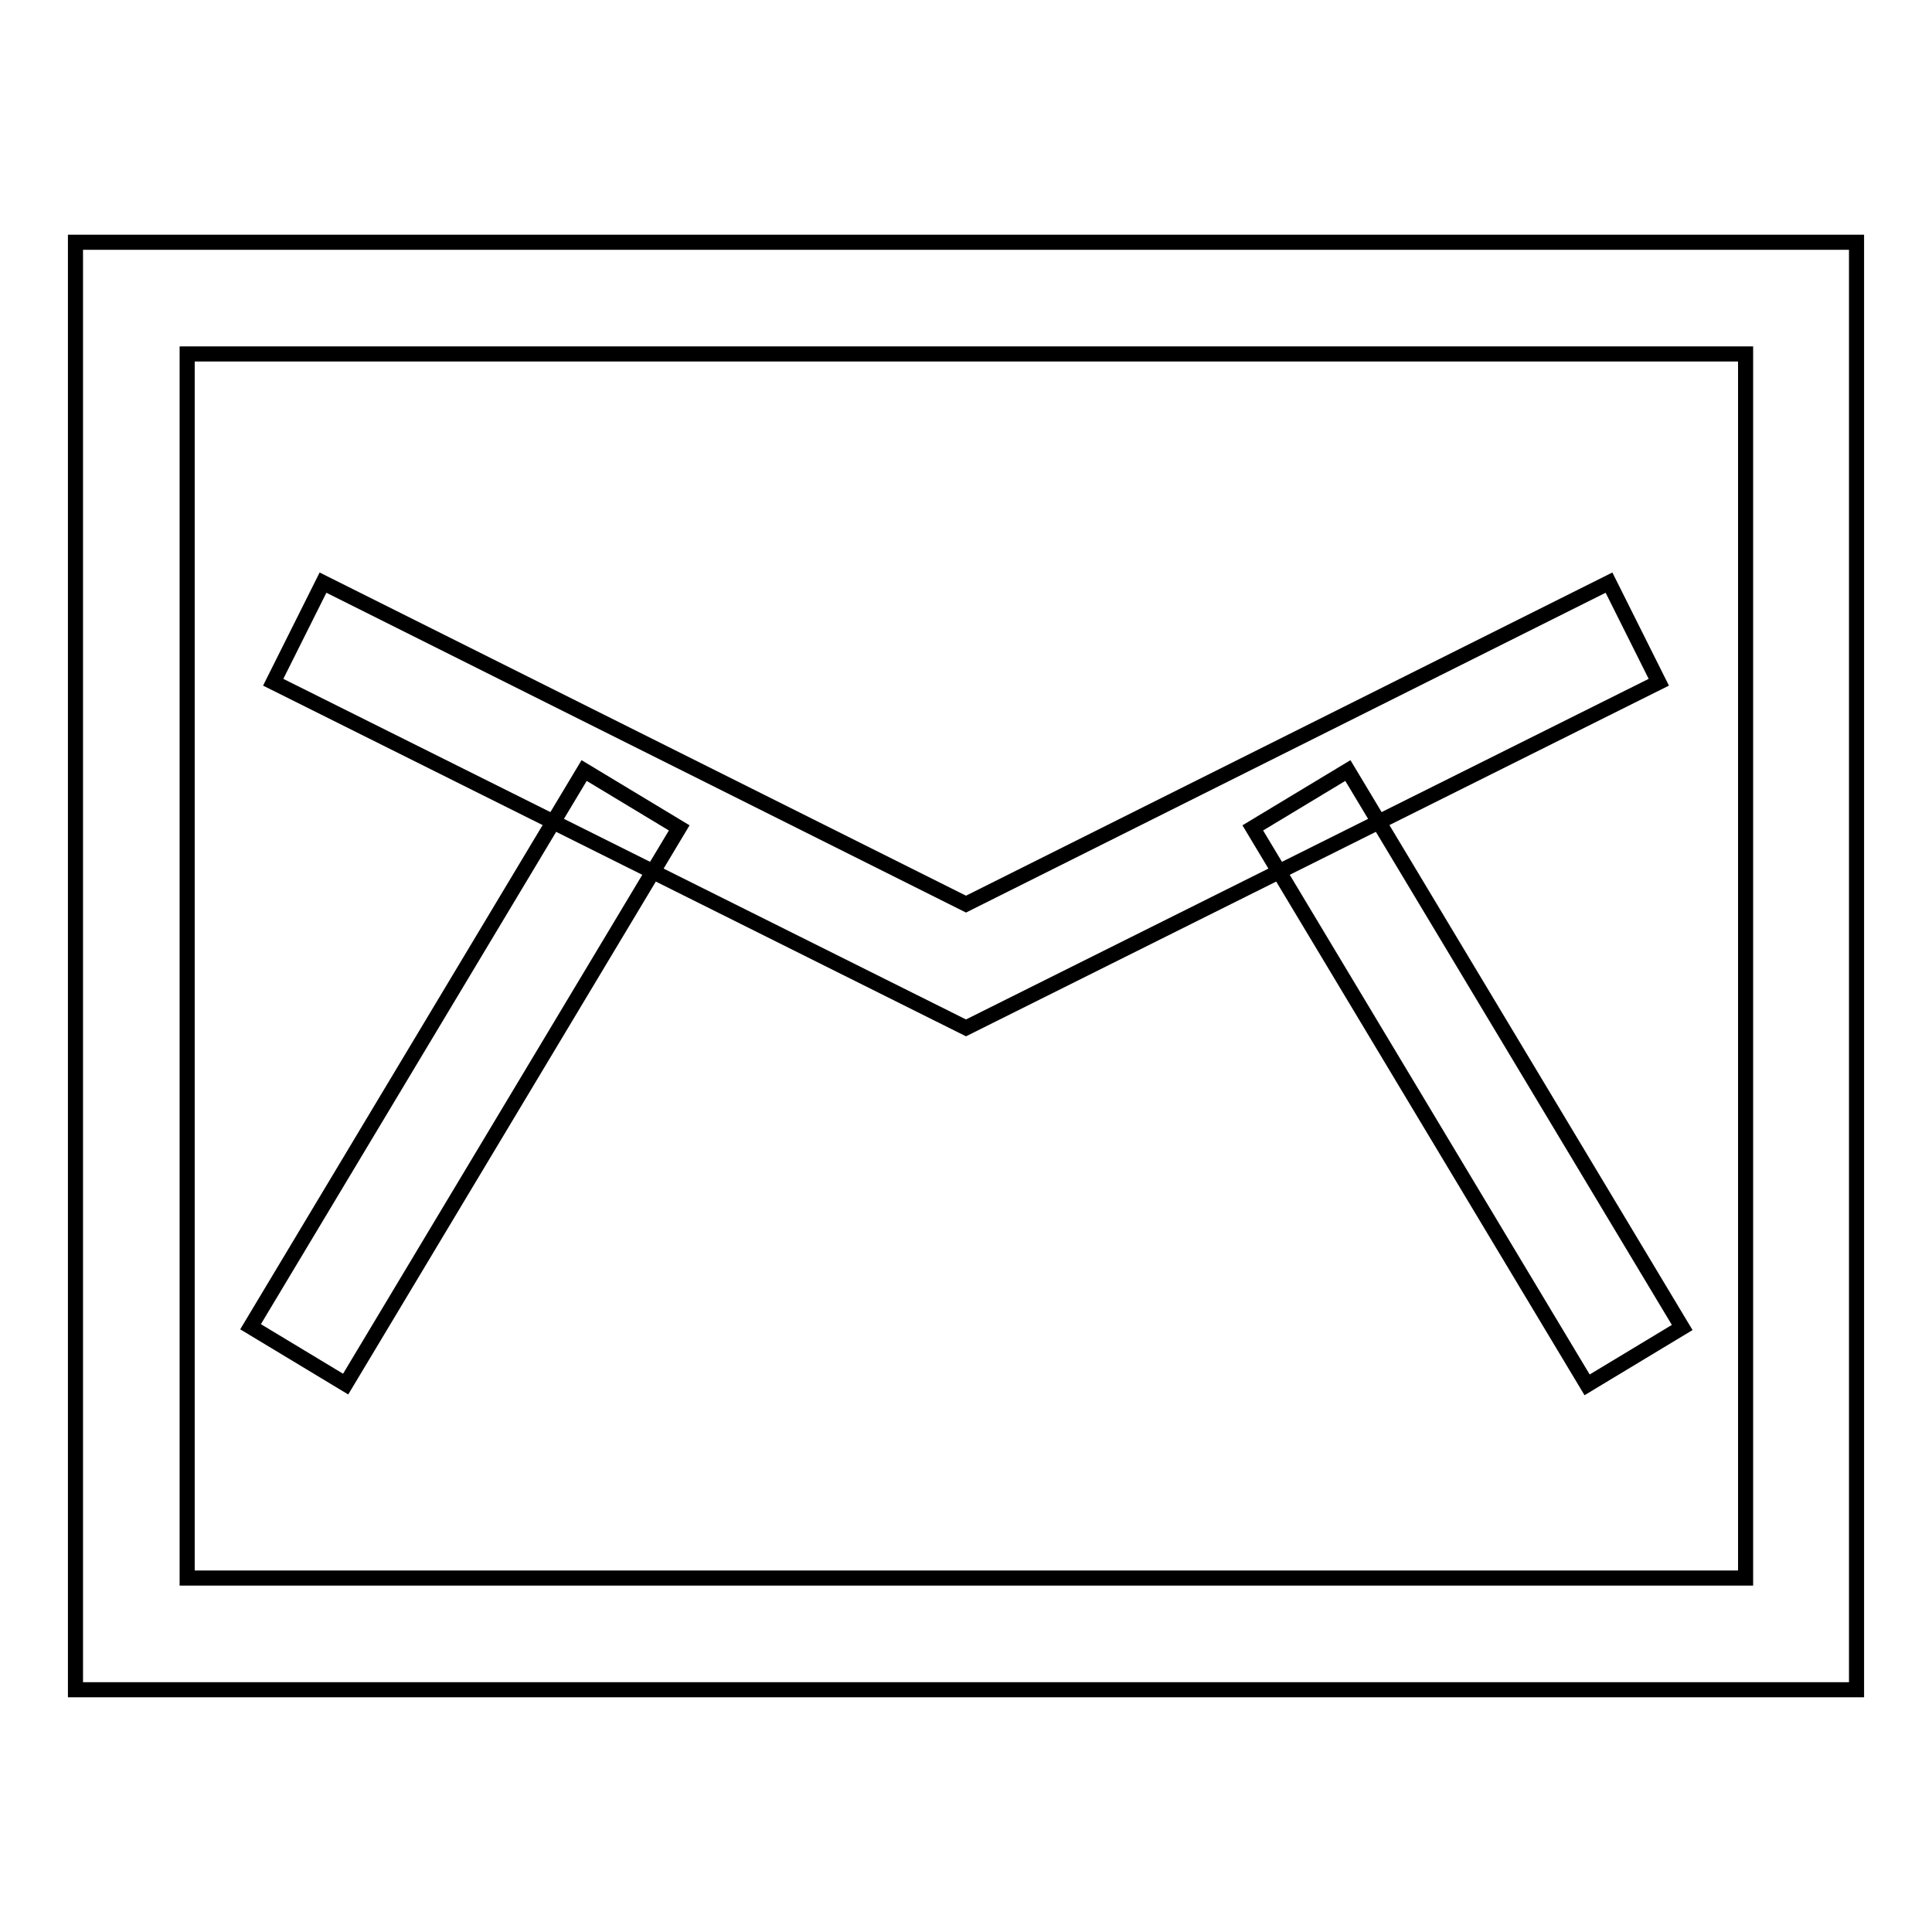
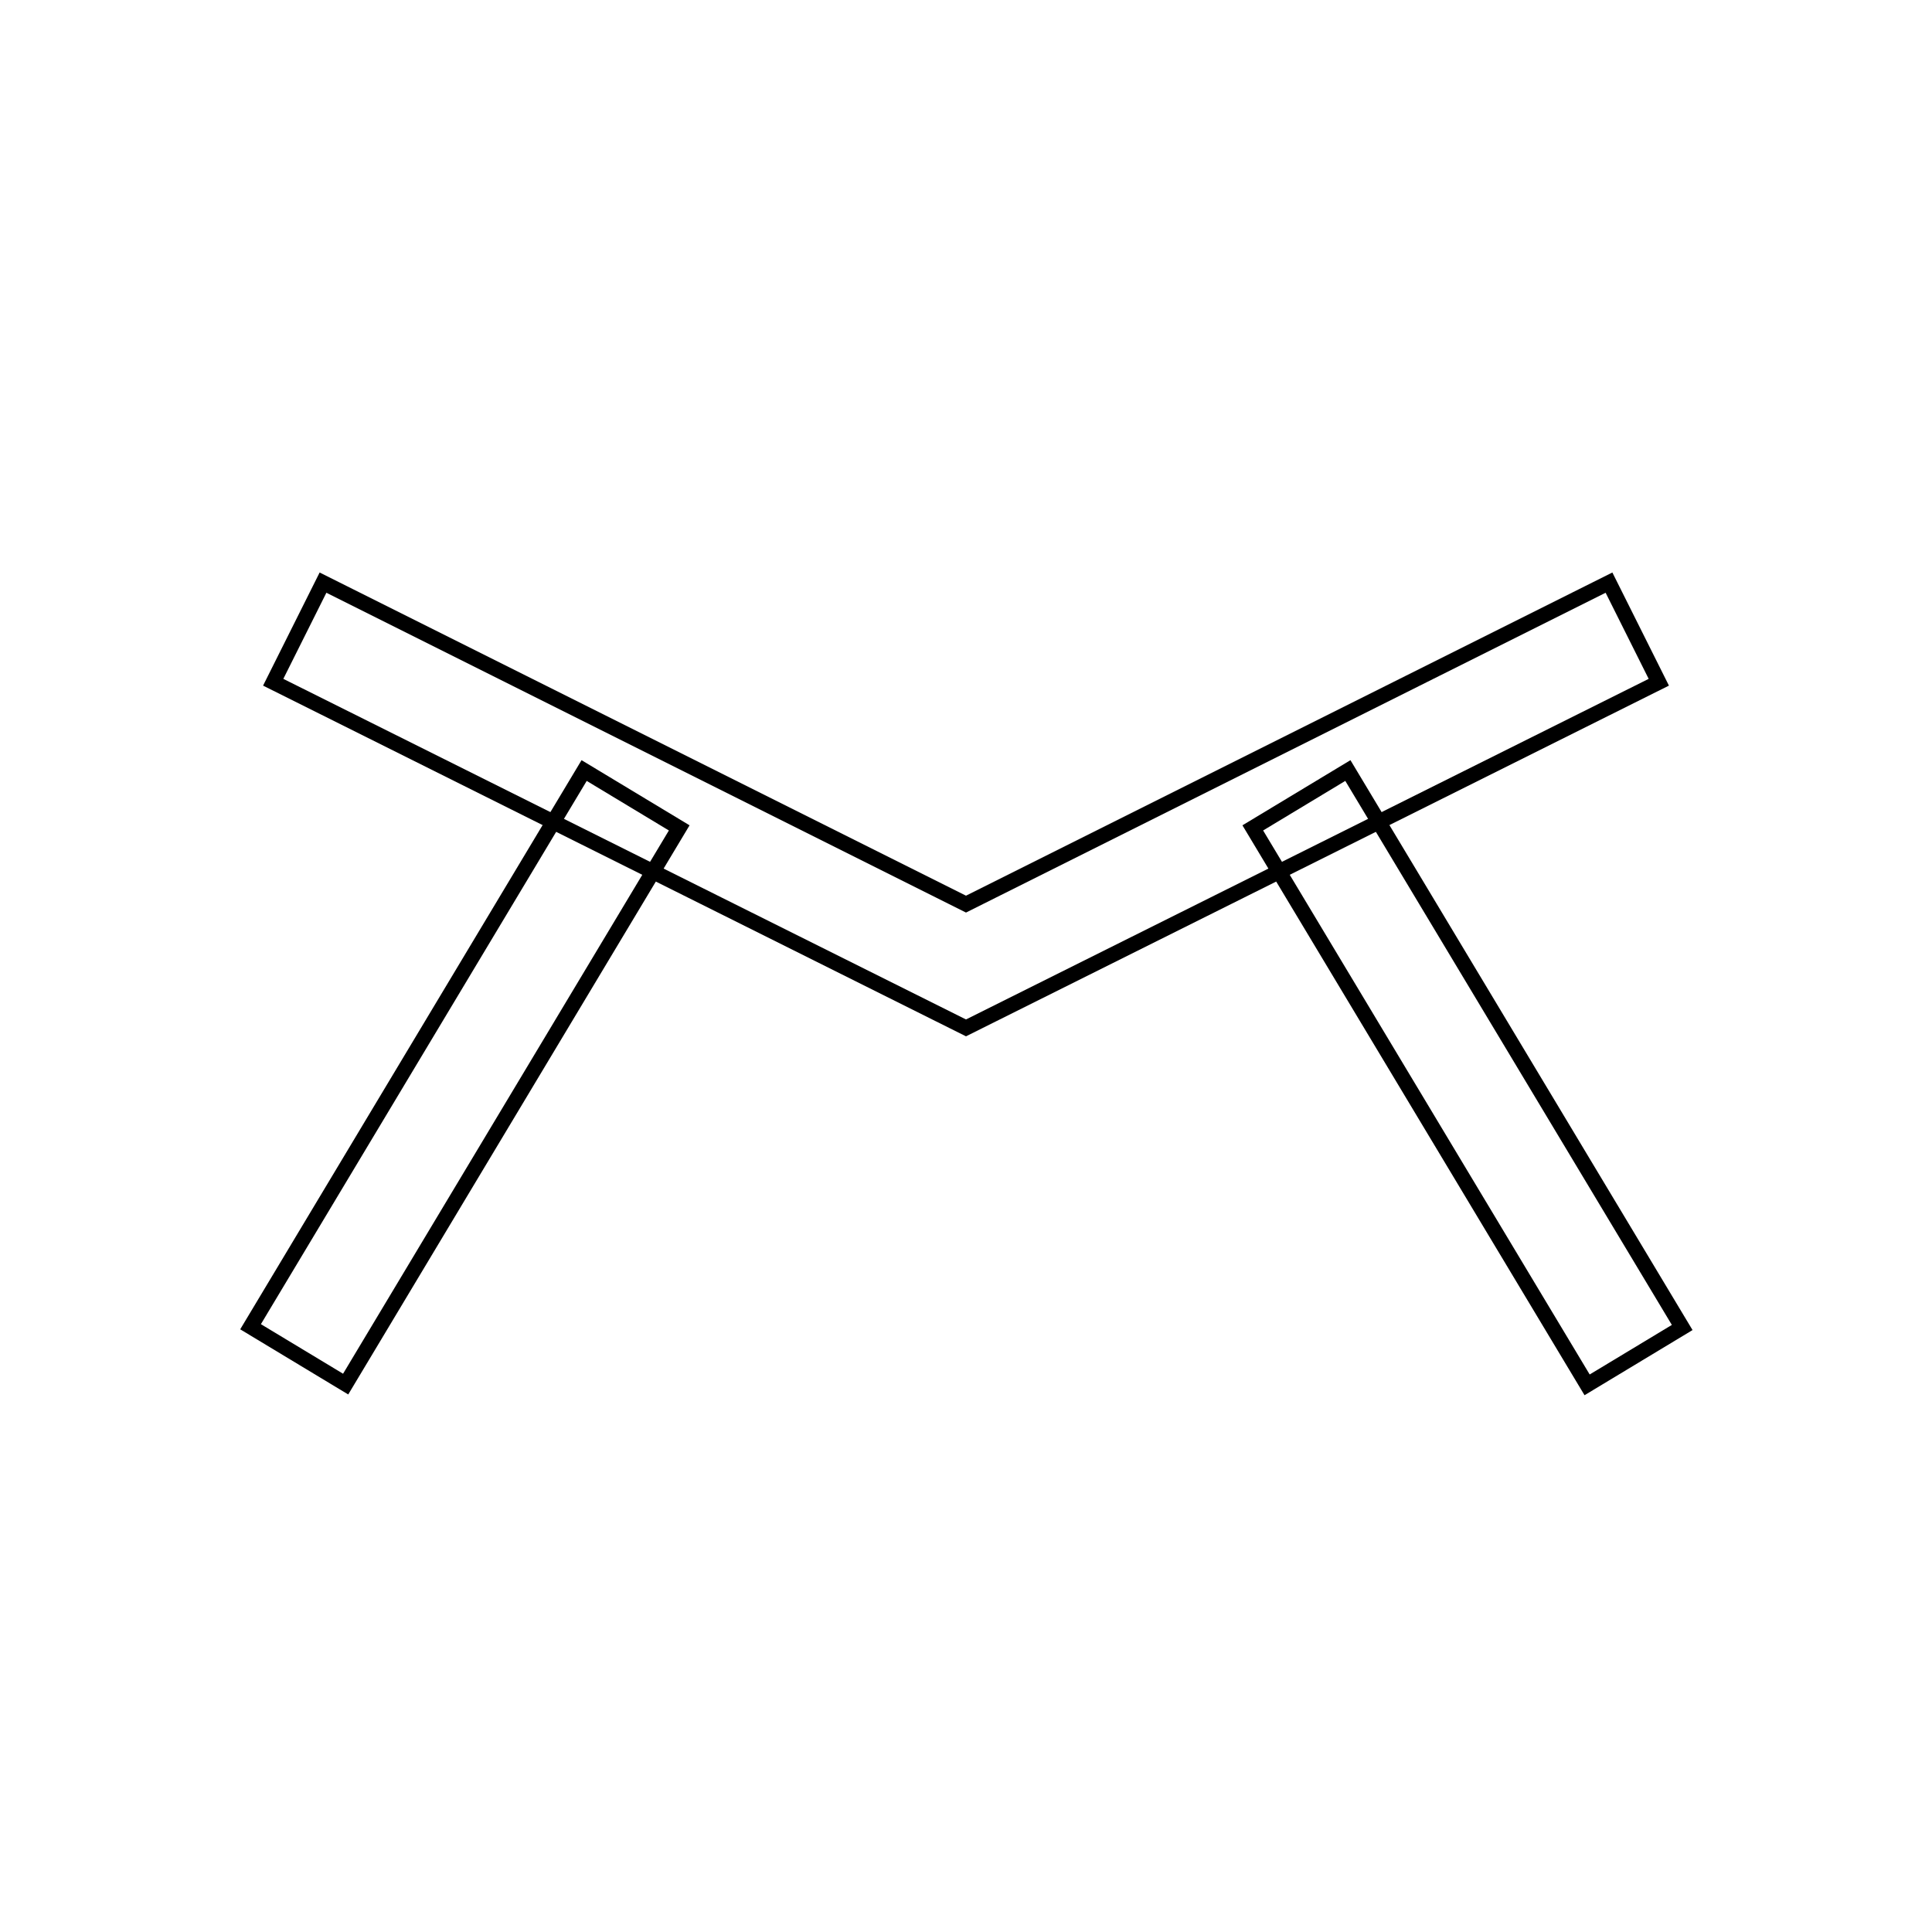
<svg xmlns="http://www.w3.org/2000/svg" version="1.1" x="0px" y="0px" viewBox="0 0 256 256" enable-background="new 0 0 256 256" xml:space="preserve">
  <g>
    <g>
-       <path stroke-width="2" fill-opacity="0" stroke="#000000" d="M246,223.9H10V32.1h236V223.9z M24.8,209.1h206.5V46.9H24.8V209.1z" />
      <path stroke-width="2" fill-opacity="0" stroke="#000000" d="M77.4,102.1l12.6,7.6l-44.2,73.7l-12.6-7.6L77.4,102.1z" />
      <path stroke-width="2" fill-opacity="0" stroke="#000000" d="M128,136.2L36.2,90.4l6.6-13.2l85.2,42.6l85.2-42.6l6.6,13.2L128,136.2z" />
      <path stroke-width="2" fill-opacity="0" stroke="#000000" d="M178.6,102.1l44.3,73.8l-12.6,7.6l-44.3-73.8L178.6,102.1z" />
    </g>
  </g>
</svg>